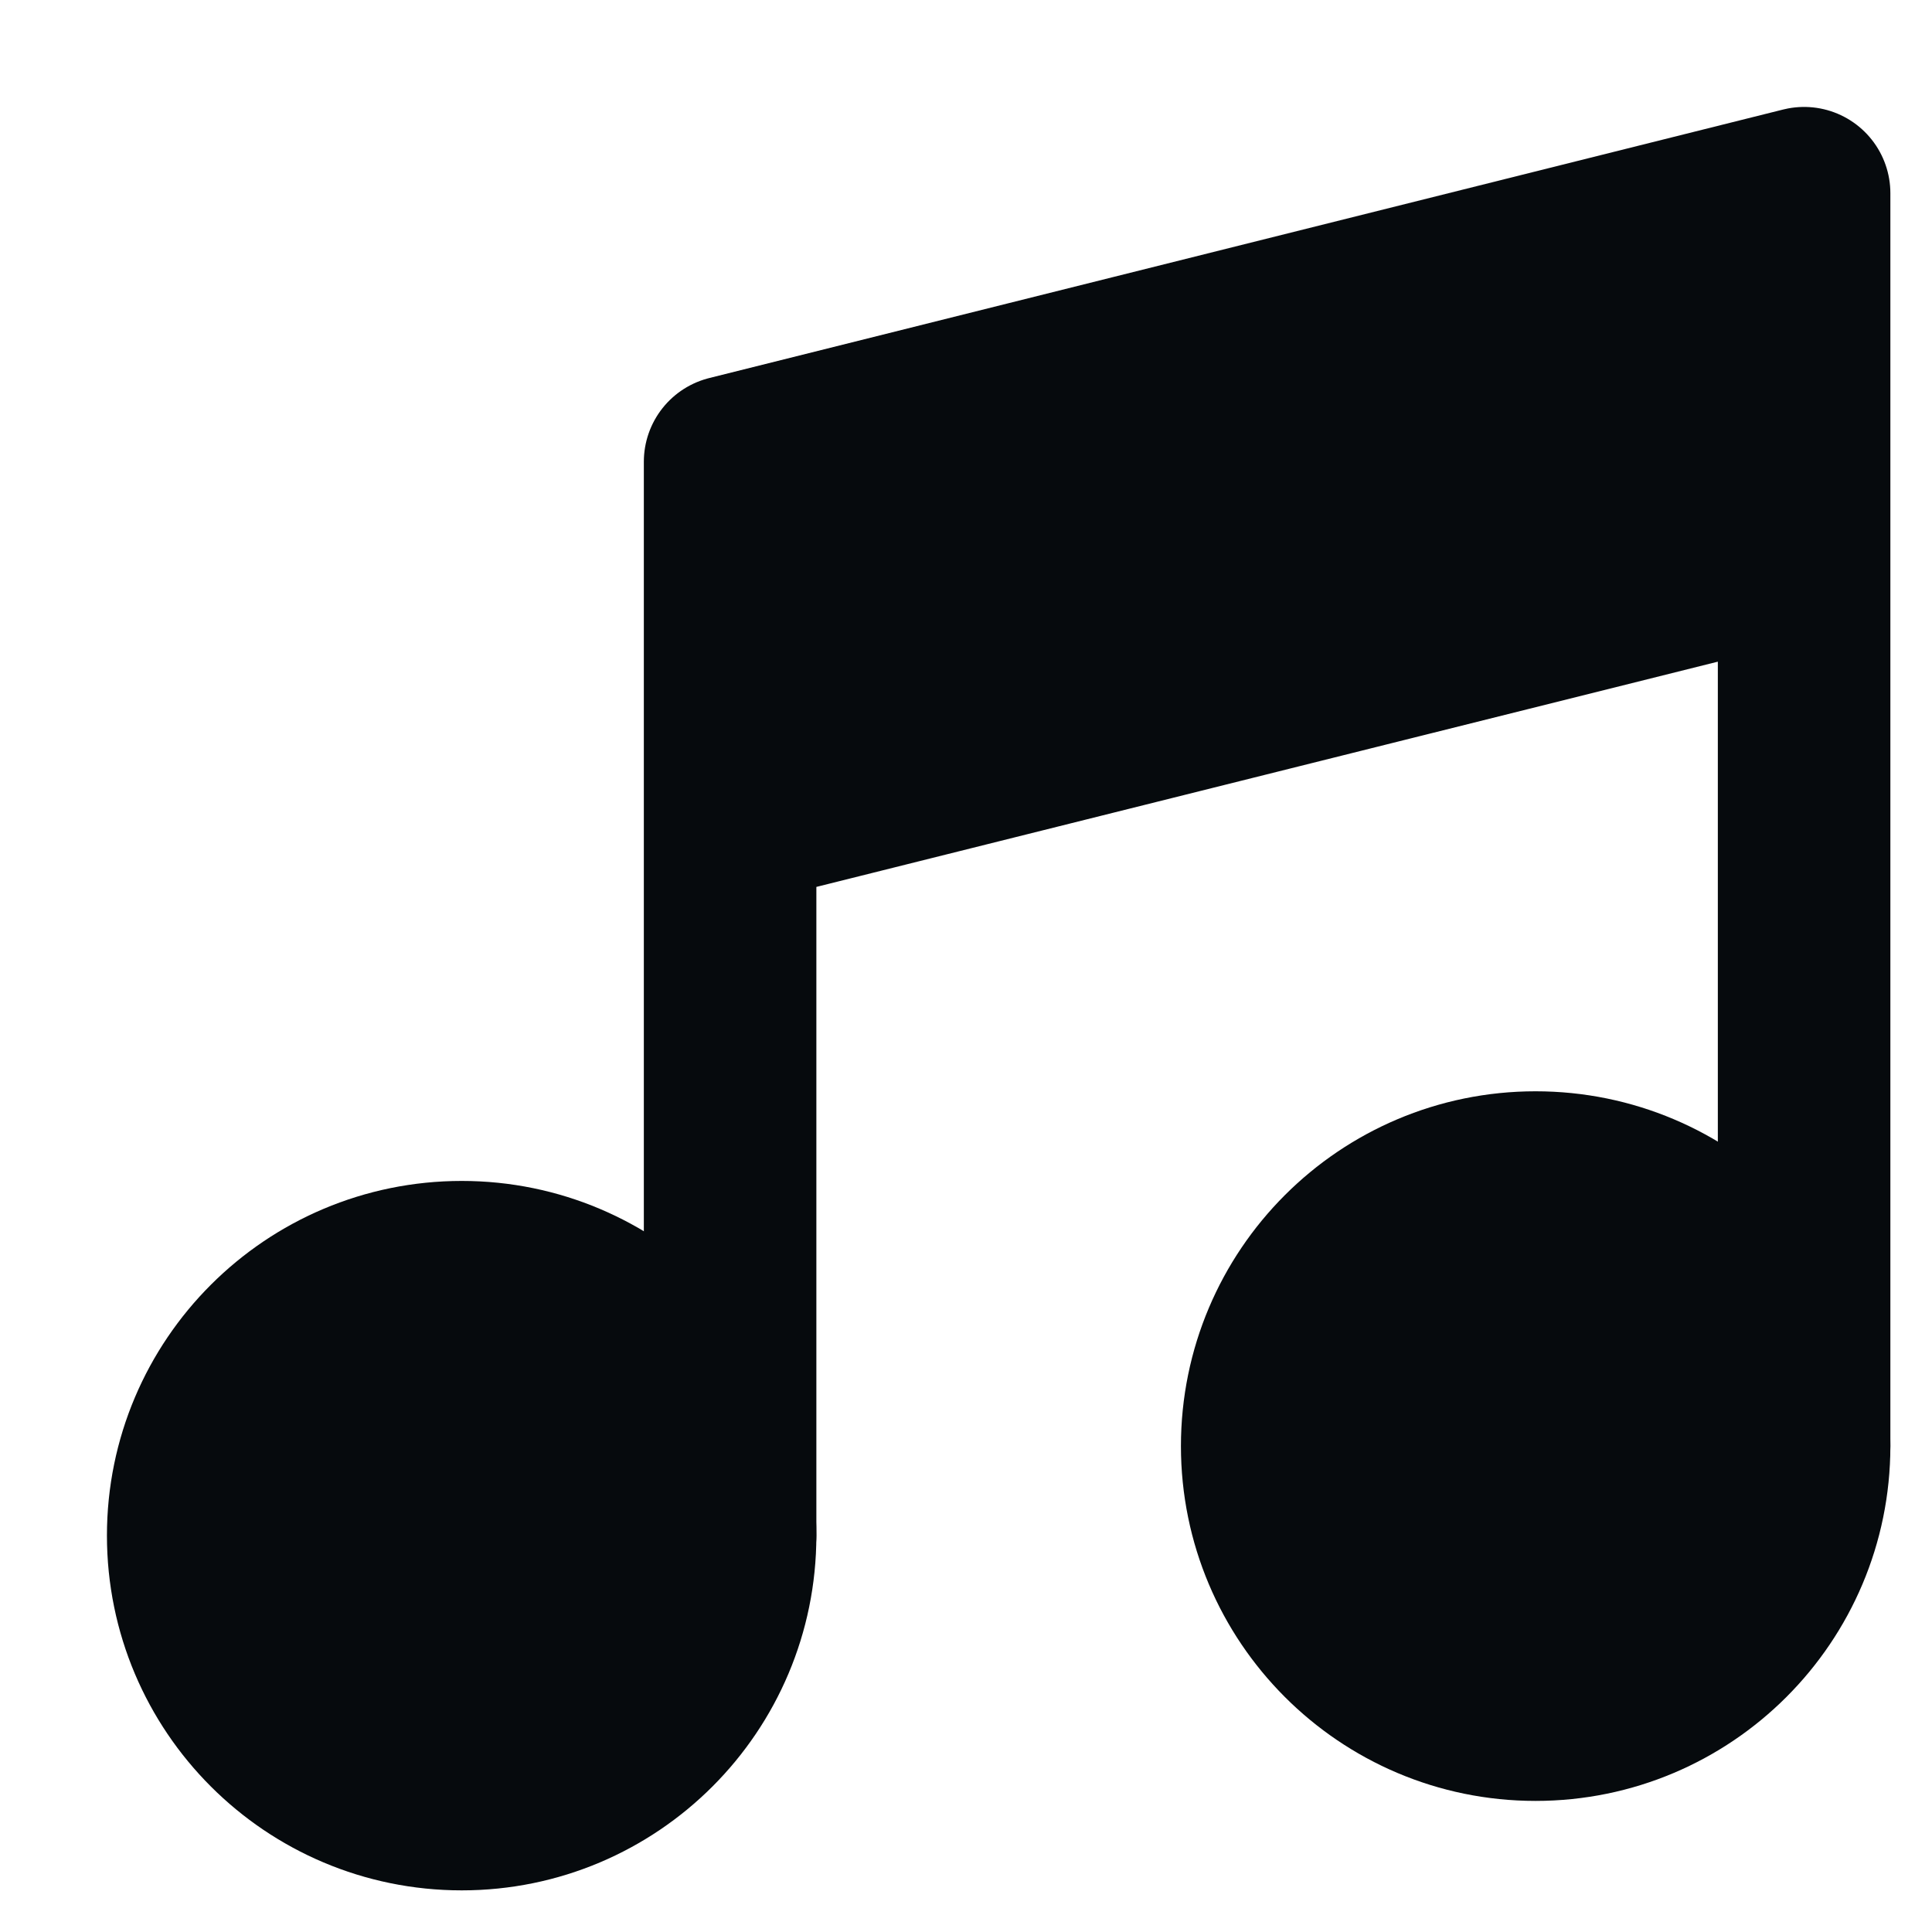
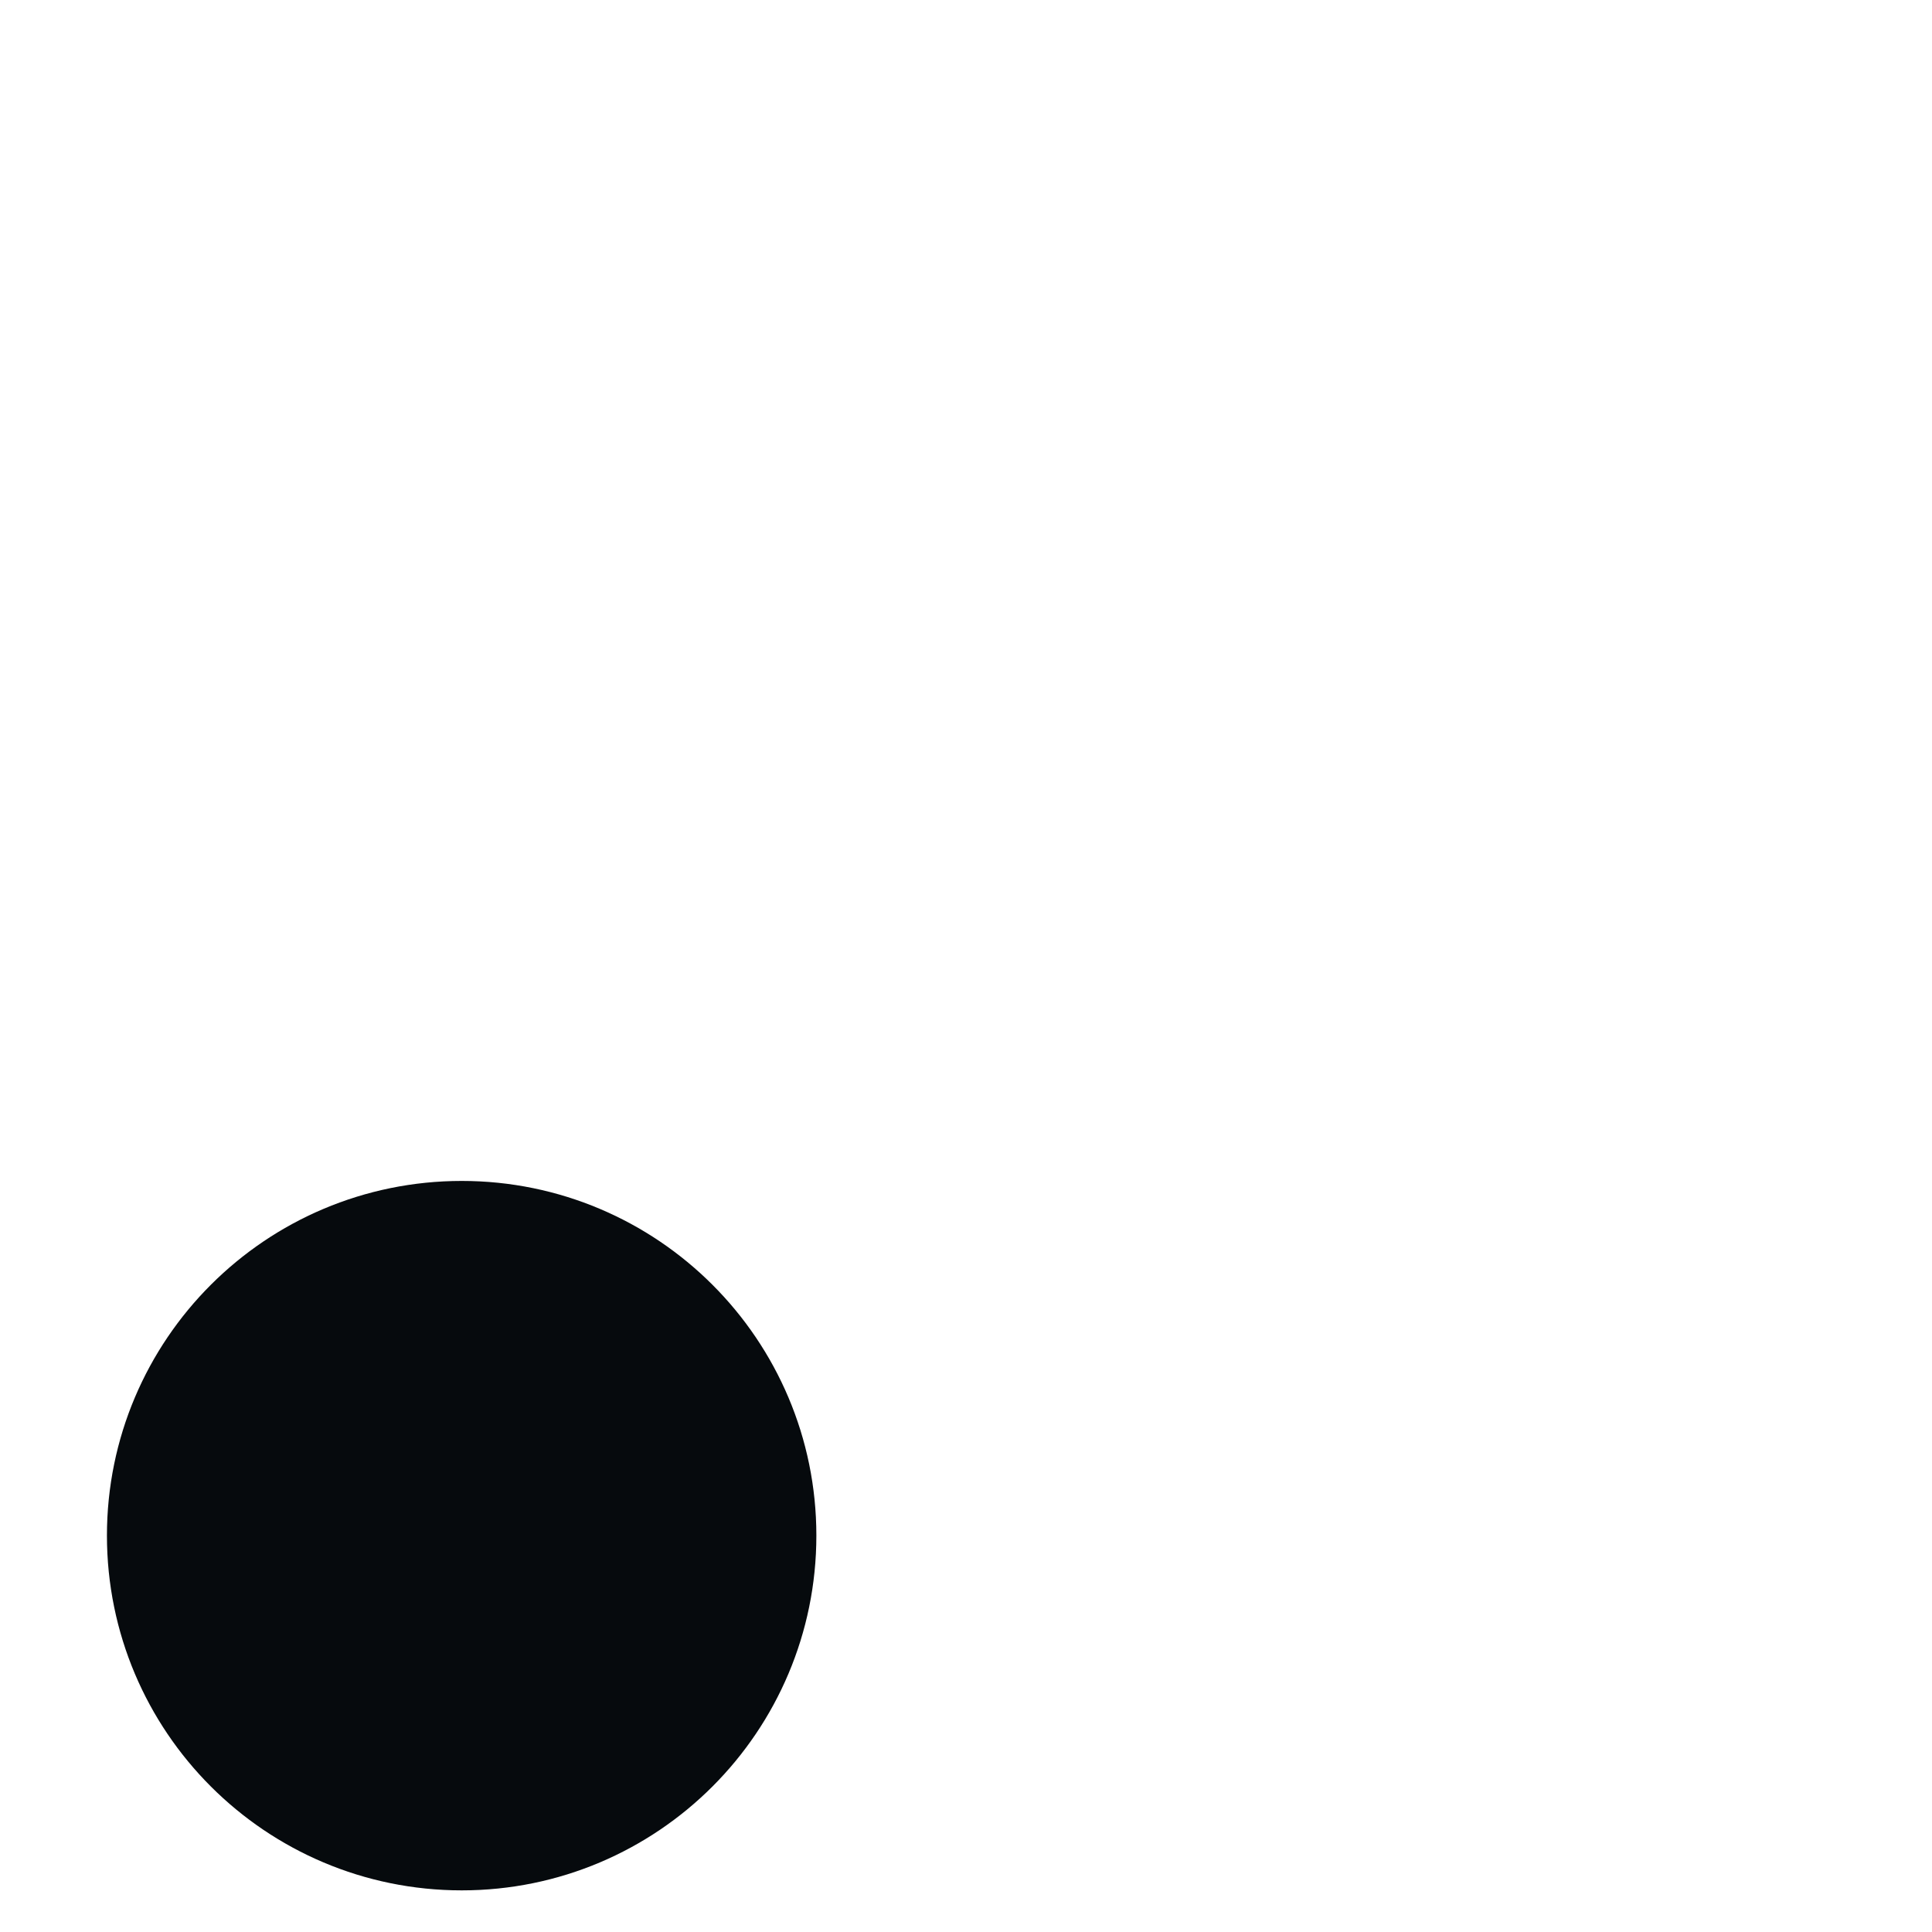
<svg xmlns="http://www.w3.org/2000/svg" fill="none" height="100%" overflow="visible" preserveAspectRatio="none" style="display: block;" viewBox="0 0 10 10" width="100%">
  <g id="Group">
    <path d="M2.39 9.338C3.157 9.338 3.779 8.716 3.779 7.948C3.779 7.181 3.157 6.559 2.39 6.559C1.622 6.559 1 7.181 1 7.948C1 8.716 1.622 9.338 2.39 9.338Z" fill="#060A0D" id="Vector" stroke="#060A0D" stroke-linecap="round" stroke-linejoin="round" stroke-width="0.893" />
-     <path d="M7.948 8.875C8.716 8.875 9.338 8.252 9.338 7.485C9.338 6.717 8.716 6.095 7.948 6.095C7.181 6.095 6.559 6.717 6.559 7.485C6.559 8.252 7.181 8.875 7.948 8.875Z" fill="#060A0D" id="Vector_2" stroke="#060A0D" stroke-linecap="round" stroke-linejoin="round" stroke-width="0.893" />
-     <path d="M9.338 1L3.779 2.39V4.242L9.338 2.853V1Z" fill="#060A0D" id="Vector_3" />
-     <path d="M3.779 7.948V4.242M3.779 4.242V2.39L9.338 1V2.853M3.779 4.242L9.338 2.853M9.338 7.485V2.853" id="Vector_4" stroke="#060A0D" stroke-linecap="round" stroke-linejoin="round" stroke-width="0.893" />
  </g>
</svg>